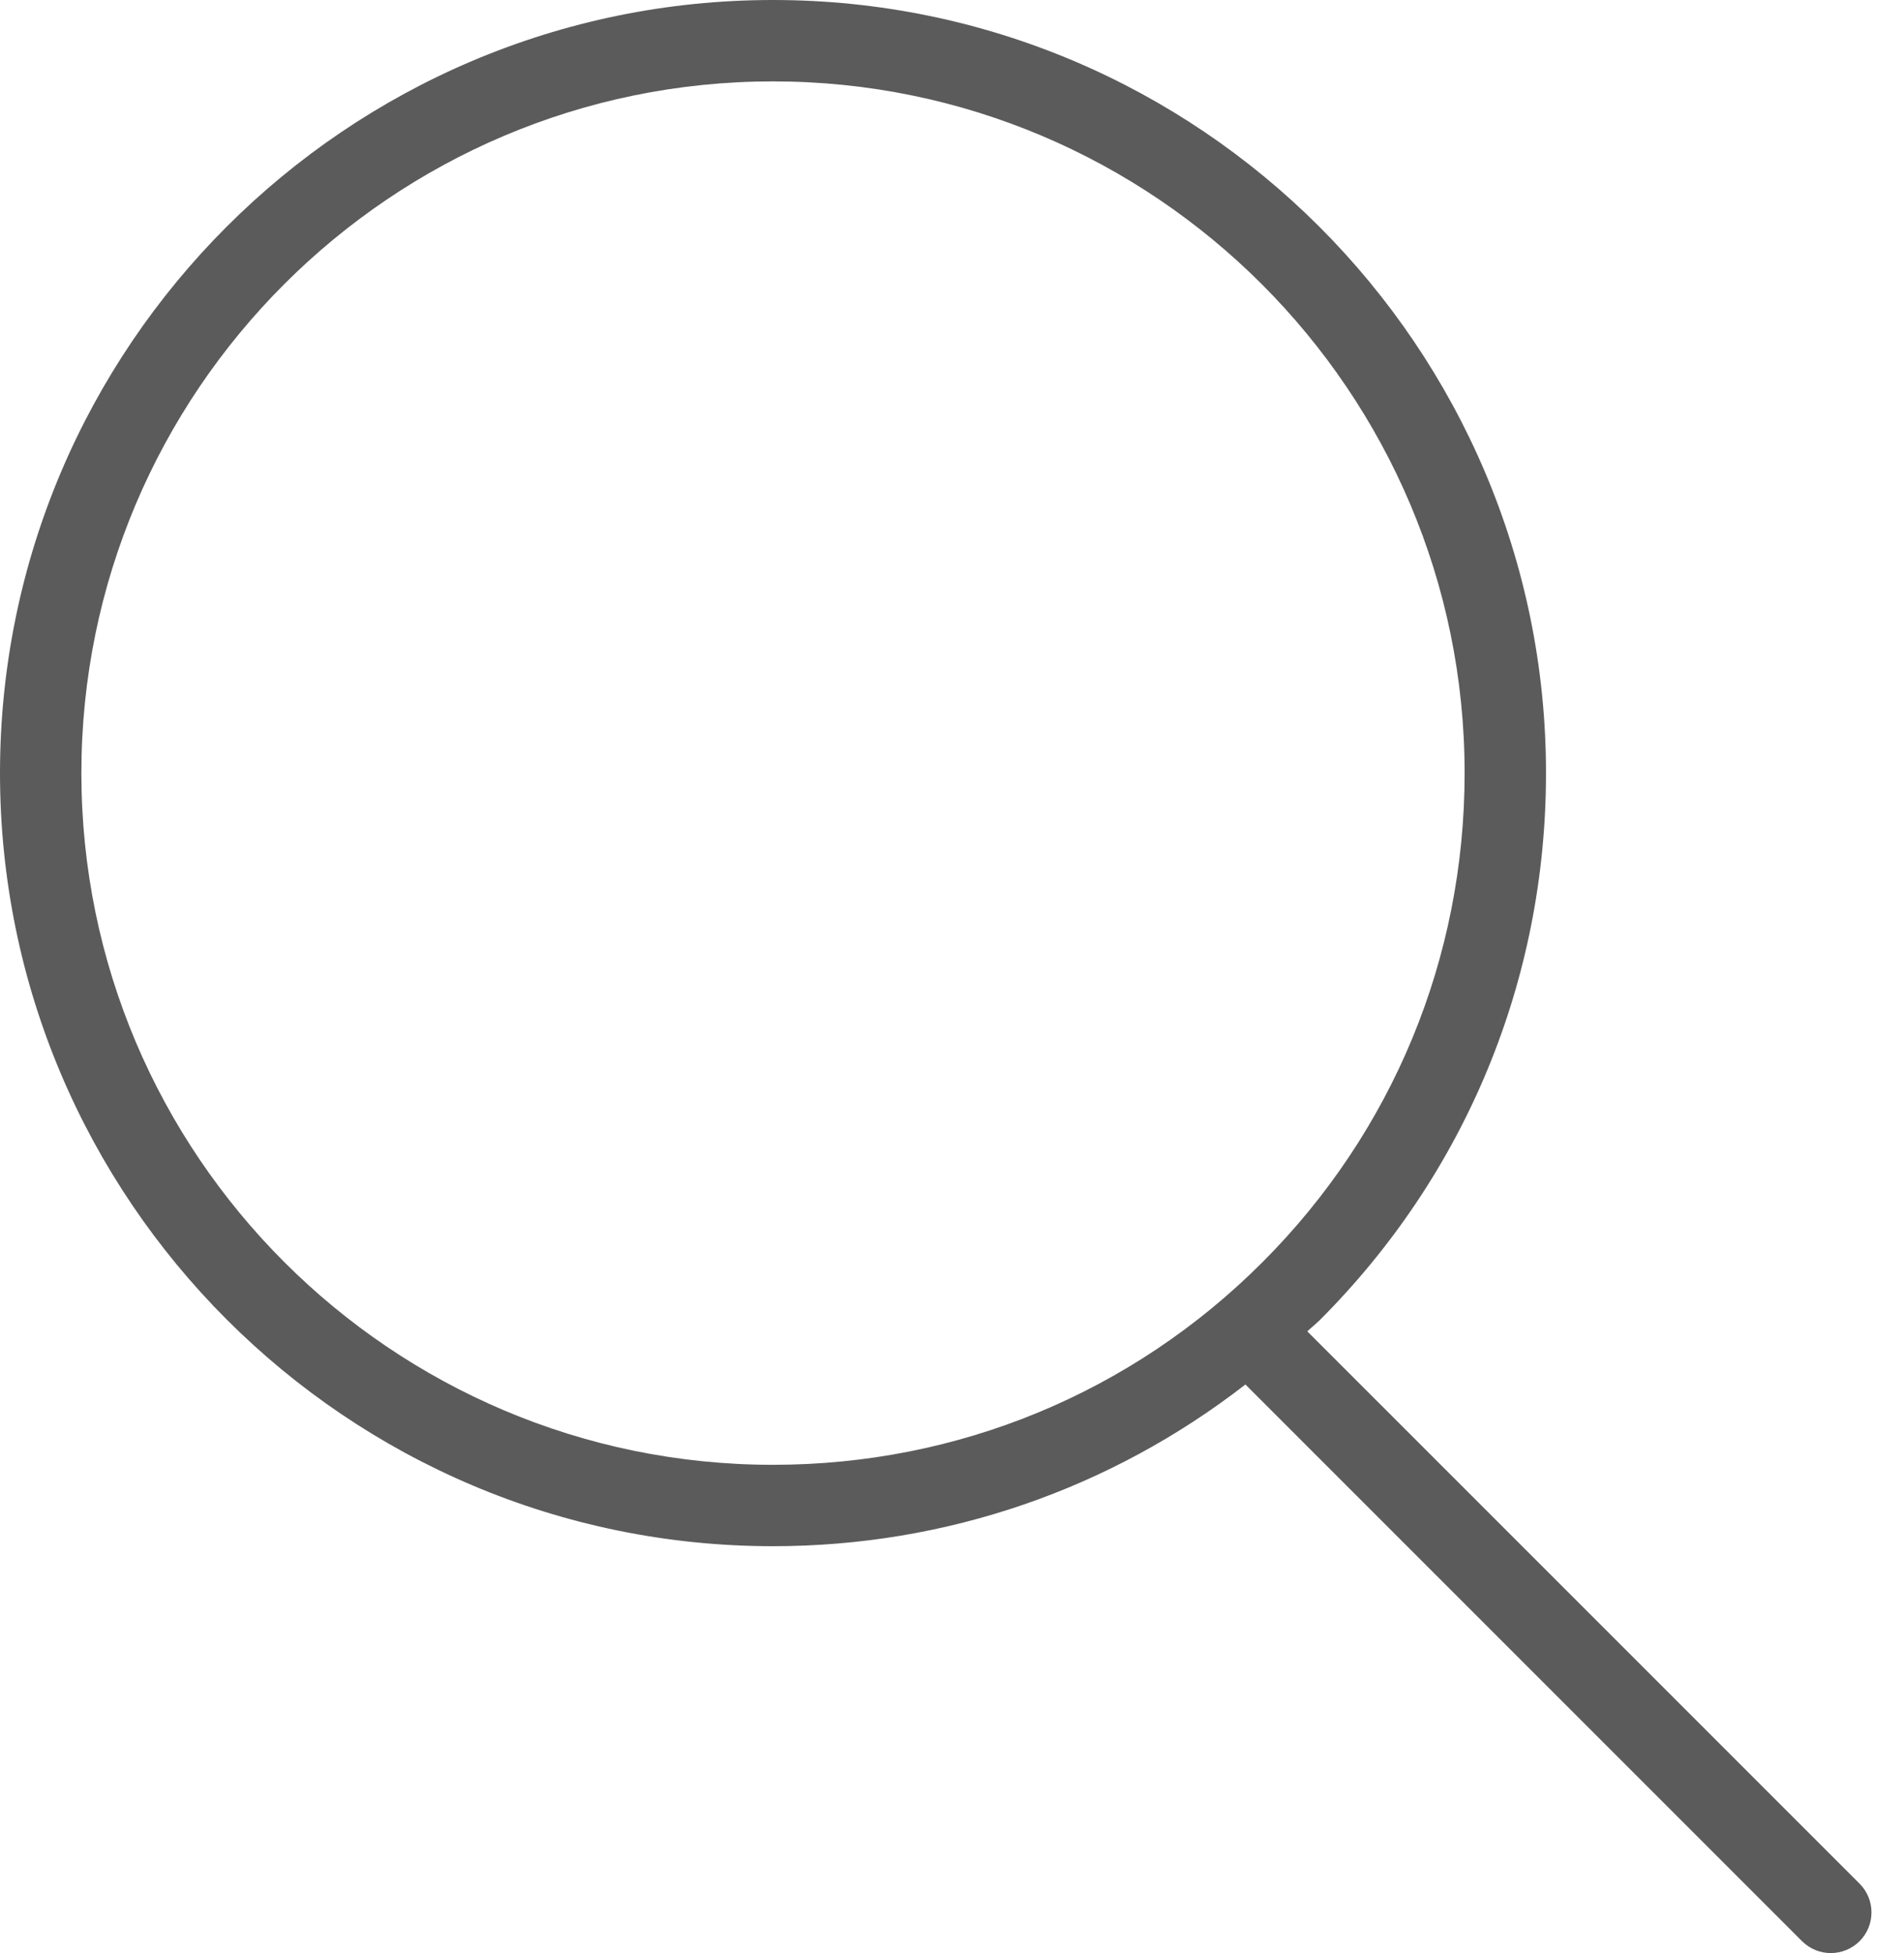
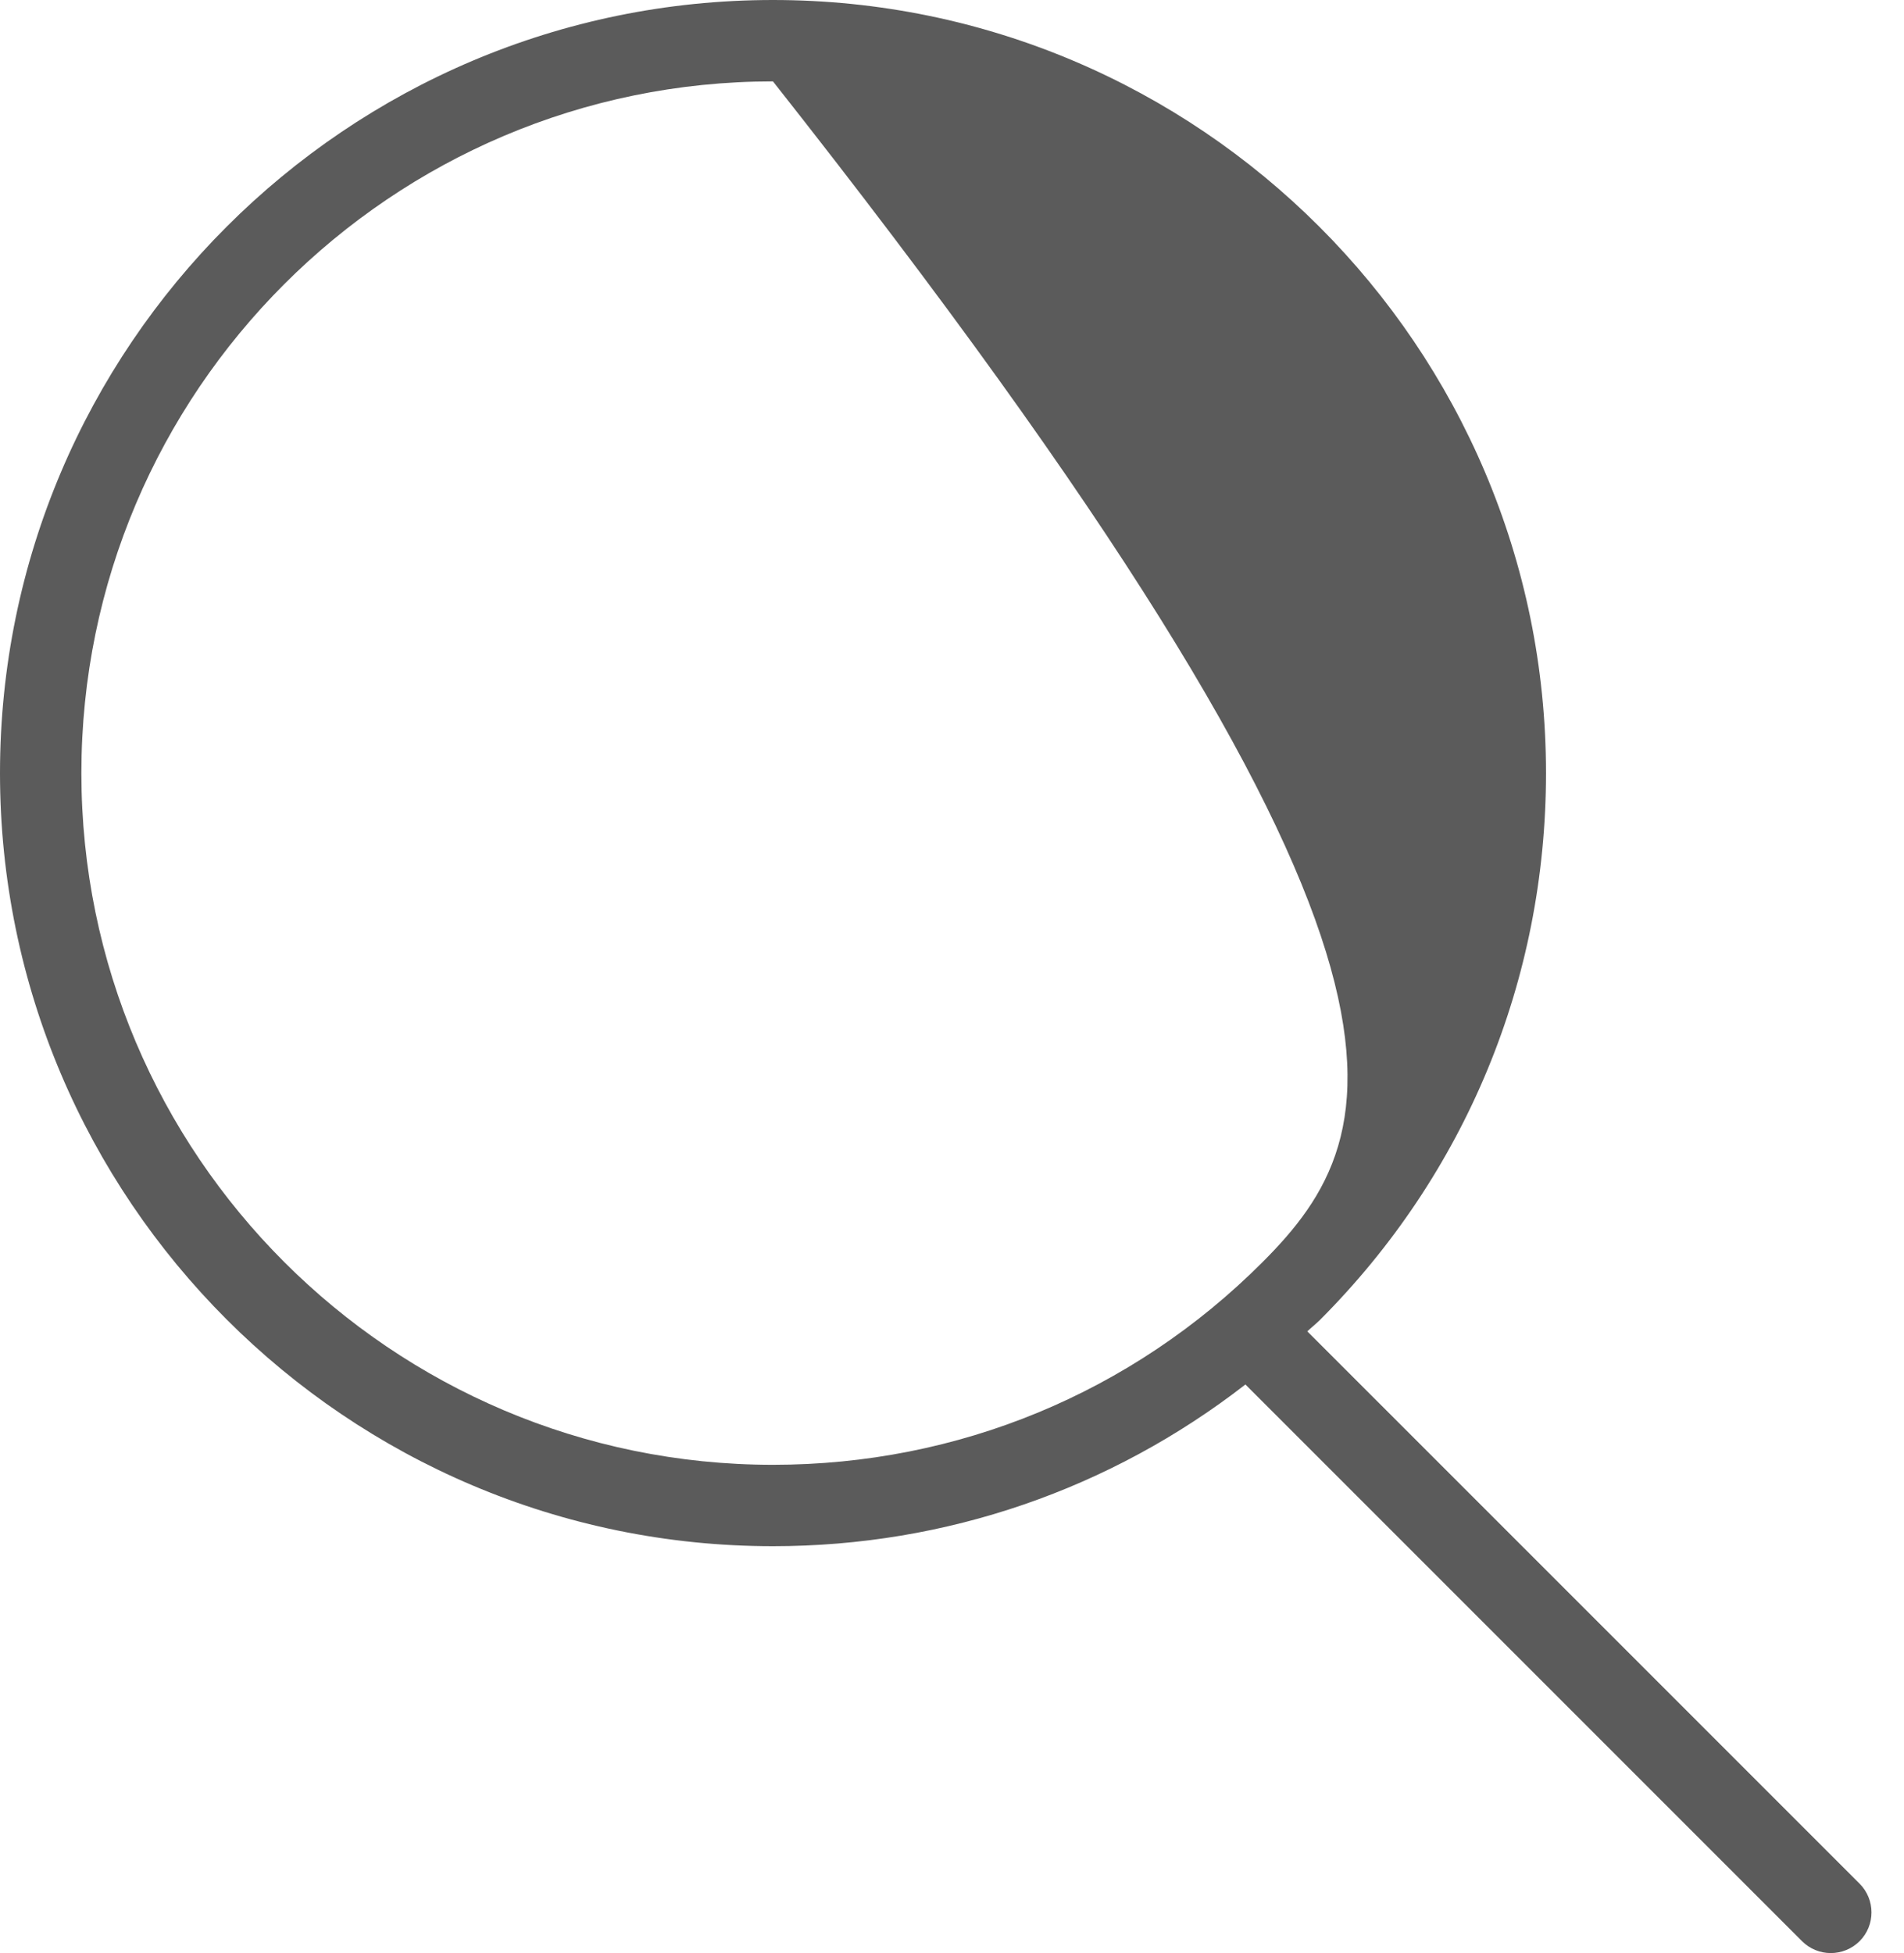
<svg xmlns="http://www.w3.org/2000/svg" width="39px" height="40px" viewBox="0 0 39 40" version="1.1">
  <title>ui-search</title>
  <desc>Created with Sketch.</desc>
  <defs />
  <g id="Homepage-Variant" stroke="none" stroke-width="1" fill="none" fill-rule="evenodd">
    <g id="Homepage-Variant----Desktop" transform="translate(-1016, -193)" fill="#5B5B5B" fill-rule="nonzero">
      <g id="ui-search" transform="translate(1016, 193)">
-         <path d="M15.833,31.667 C19.387,31.667 22.752,30.495 25.51,28.355 L36.91,39.755 C37.073,39.918 37.287,40 37.5,40 C37.713,40 37.927,39.918 38.09,39.757 C38.415,39.432 38.415,38.903 38.09,38.578 L26.778,27.267 C26.862,27.187 26.952,27.117 27.035,27.035 C30.022,24.045 31.667,20.068 31.667,15.833 C31.667,7.103 24.563,0 15.833,0 C7.103,0 0,7.103 0,15.833 C0,24.563 7.103,31.667 15.833,31.667 Z M15.833,1.667 C23.645,1.667 30,8.022 30,15.833 C30,19.622 28.528,23.182 25.855,25.855 C23.182,28.528 19.622,30 15.833,30 C8.022,30 1.667,23.645 1.667,15.833 C1.667,8.022 8.022,1.667 15.833,1.667 Z" id="Shape" />
+         <path d="M15.833,31.667 C19.387,31.667 22.752,30.495 25.51,28.355 L36.91,39.755 C37.073,39.918 37.287,40 37.5,40 C37.713,40 37.927,39.918 38.09,39.757 C38.415,39.432 38.415,38.903 38.09,38.578 L26.778,27.267 C26.862,27.187 26.952,27.117 27.035,27.035 C30.022,24.045 31.667,20.068 31.667,15.833 C31.667,7.103 24.563,0 15.833,0 C7.103,0 0,7.103 0,15.833 C0,24.563 7.103,31.667 15.833,31.667 Z M15.833,1.667 C30,19.622 28.528,23.182 25.855,25.855 C23.182,28.528 19.622,30 15.833,30 C8.022,30 1.667,23.645 1.667,15.833 C1.667,8.022 8.022,1.667 15.833,1.667 Z" id="Shape" />
      </g>
    </g>
  </g>
</svg>